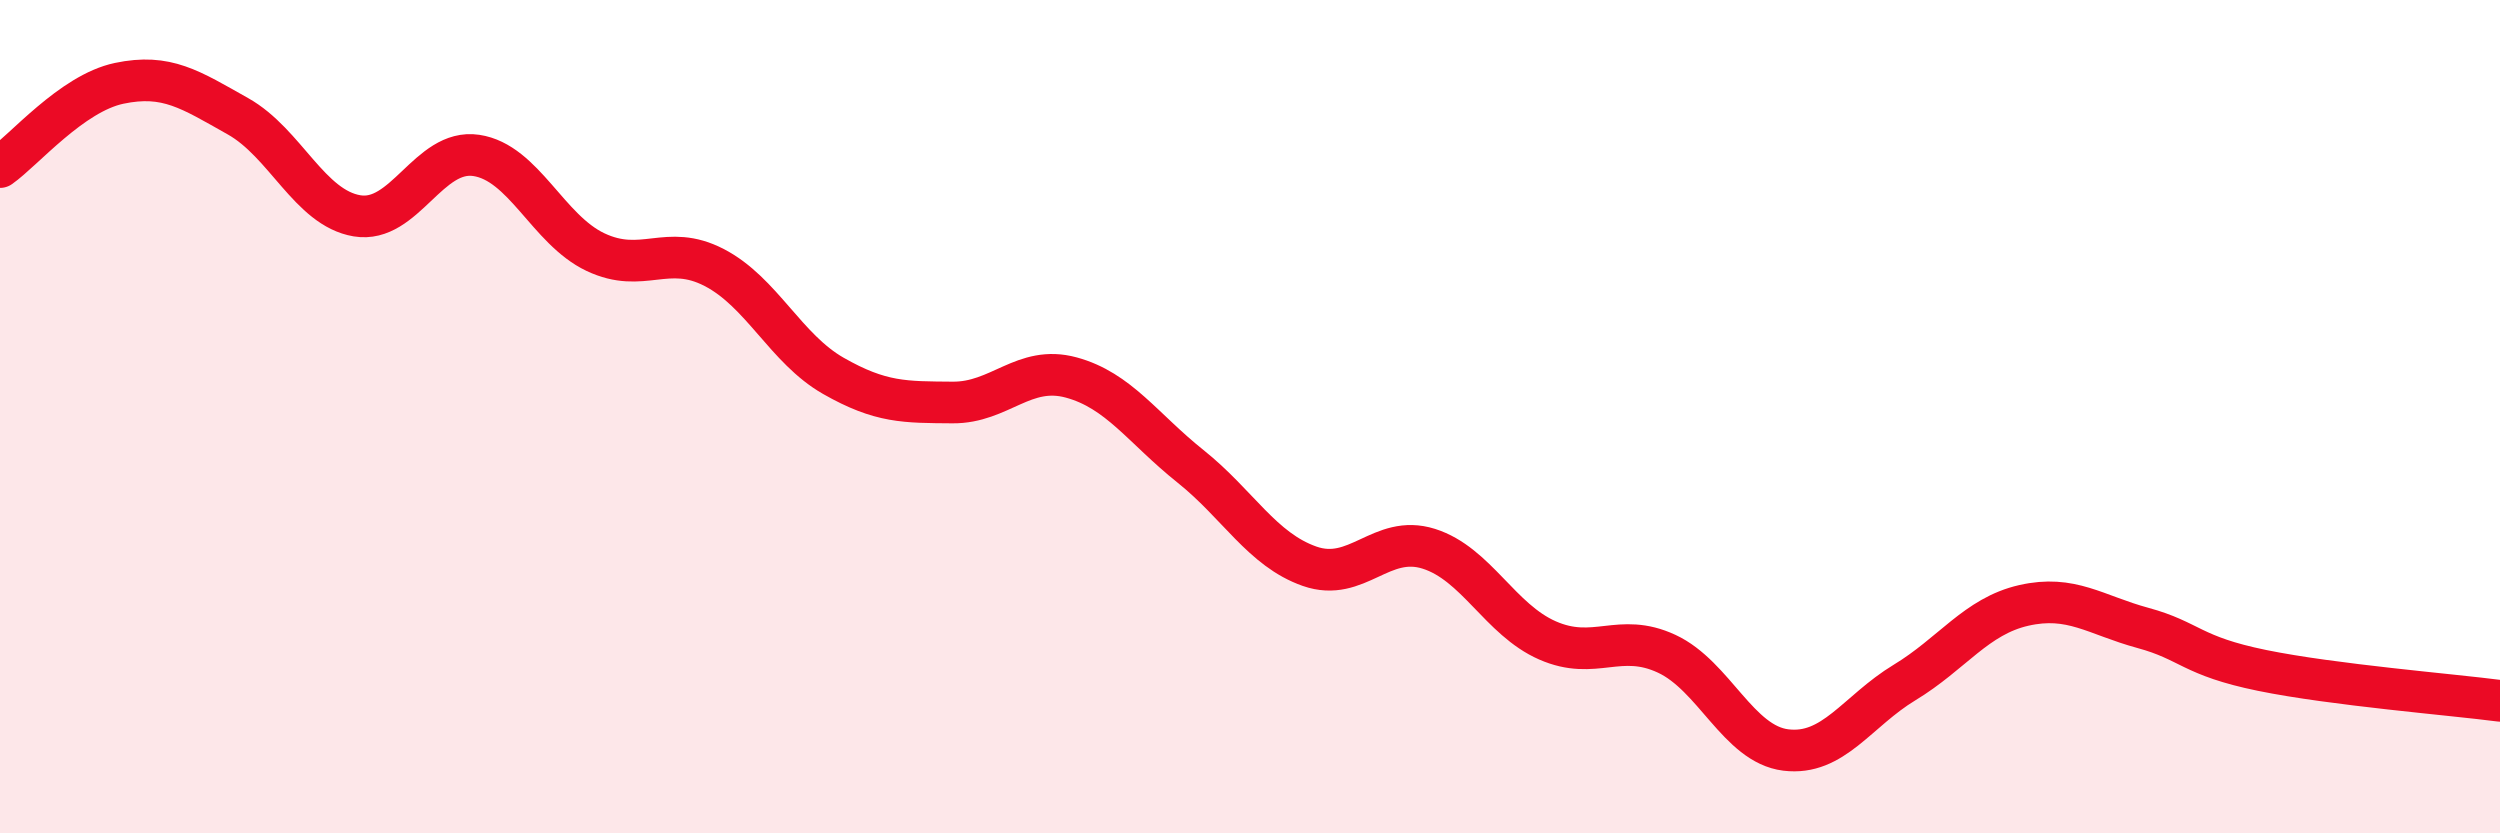
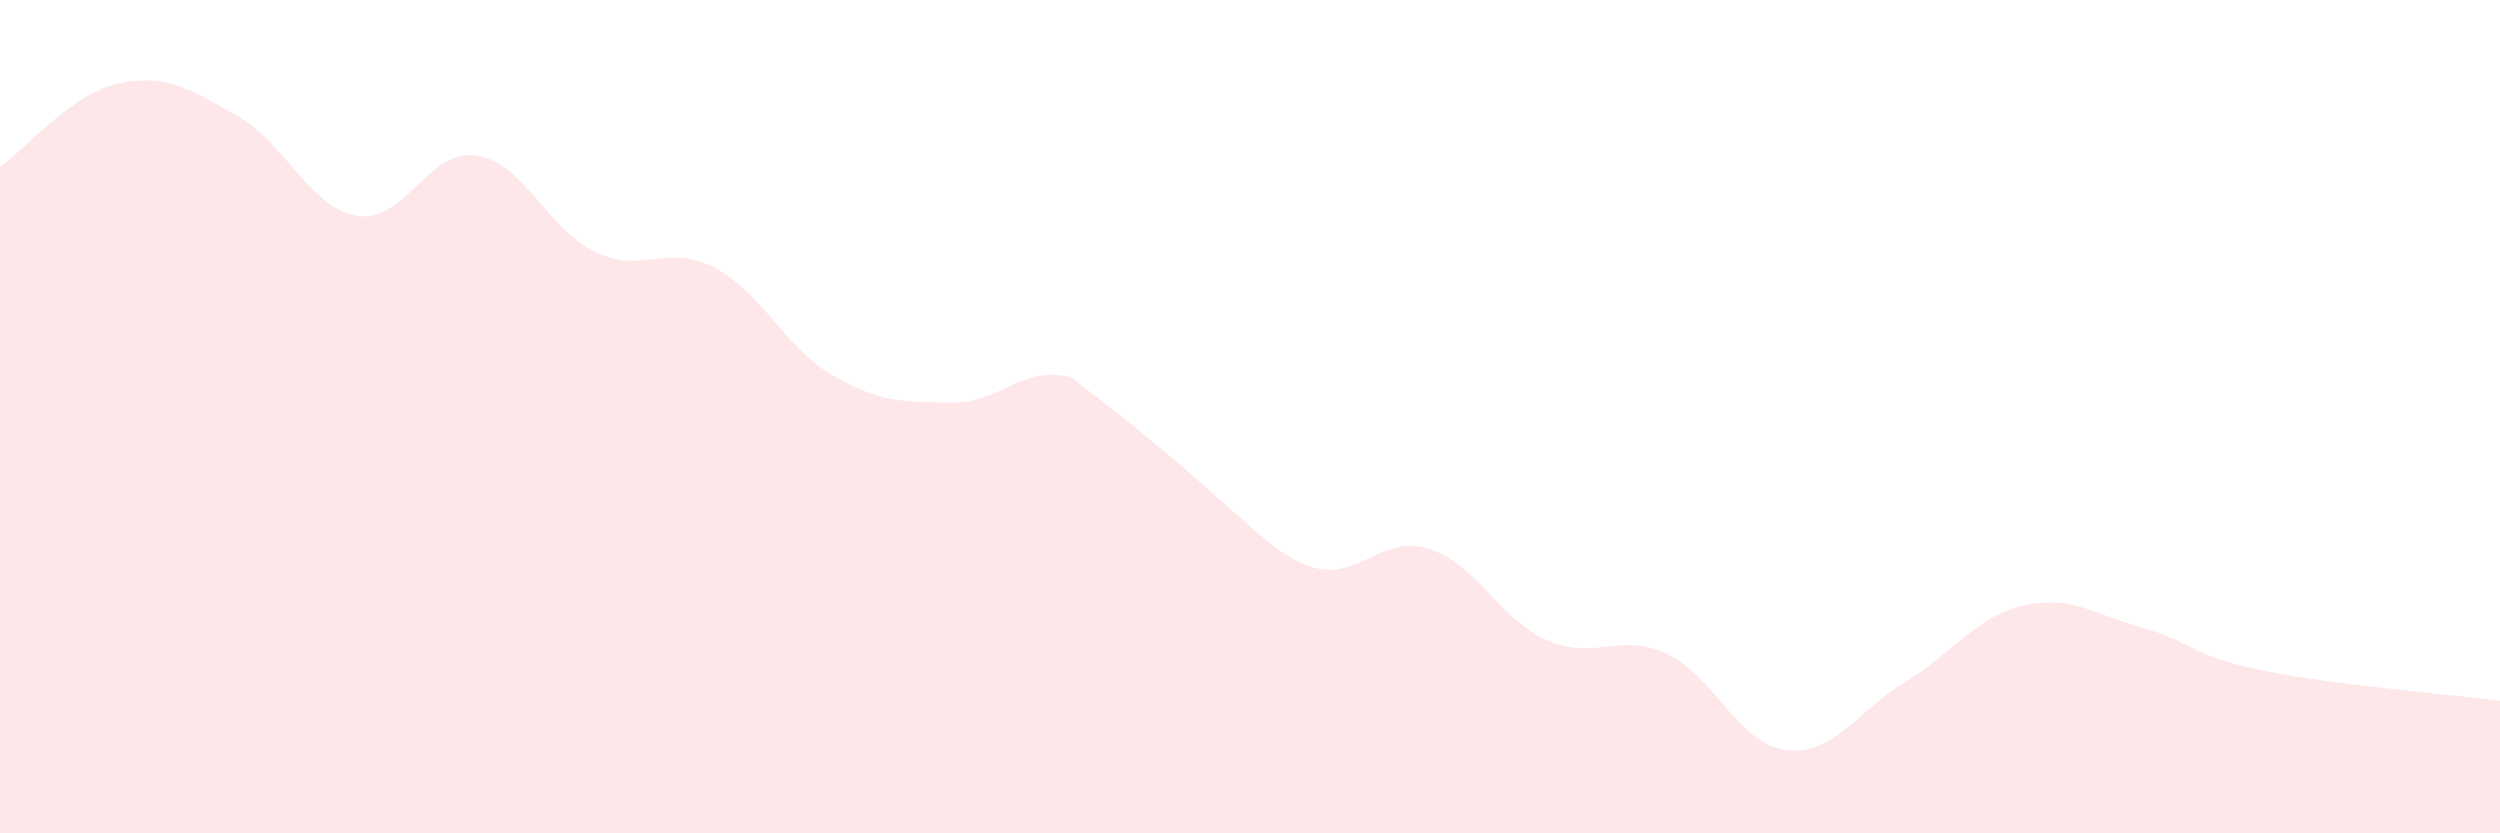
<svg xmlns="http://www.w3.org/2000/svg" width="60" height="20" viewBox="0 0 60 20">
-   <path d="M 0,4.01 C 0.57,3.61 1.72,2.24 2.86,2 C 4,1.76 4.57,2.15 5.71,2.79 C 6.85,3.43 7.43,4.99 8.57,5.18 C 9.71,5.37 10.29,3.56 11.43,3.73 C 12.57,3.9 13.15,5.51 14.29,6.05 C 15.43,6.59 16,5.83 17.14,6.42 C 18.28,7.01 18.86,8.37 20,9.02 C 21.14,9.67 21.72,9.65 22.86,9.66 C 24,9.67 24.57,8.75 25.71,9.06 C 26.85,9.37 27.43,10.28 28.57,11.19 C 29.71,12.1 30.29,13.19 31.43,13.59 C 32.57,13.99 33.15,12.81 34.29,13.17 C 35.43,13.53 36,14.87 37.14,15.37 C 38.28,15.87 38.86,15.16 40,15.69 C 41.14,16.22 41.72,17.86 42.86,18 C 44,18.14 44.57,17.07 45.71,16.38 C 46.85,15.69 47.43,14.79 48.57,14.53 C 49.71,14.27 50.29,14.76 51.43,15.07 C 52.57,15.38 52.58,15.74 54.29,16.09 C 56,16.44 58.86,16.67 60,16.82L60 20L0 20Z" fill="#EB0A25" opacity="0.1" stroke-linecap="round" stroke-linejoin="round" />
-   <path d="M 0,4.01 C 0.57,3.61 1.72,2.24 2.86,2 C 4,1.76 4.57,2.15 5.71,2.79 C 6.85,3.43 7.43,4.99 8.57,5.18 C 9.71,5.37 10.29,3.56 11.43,3.73 C 12.57,3.9 13.15,5.51 14.29,6.05 C 15.43,6.59 16,5.83 17.14,6.42 C 18.28,7.01 18.86,8.37 20,9.02 C 21.14,9.67 21.72,9.65 22.86,9.66 C 24,9.67 24.57,8.75 25.71,9.06 C 26.85,9.37 27.43,10.28 28.57,11.19 C 29.71,12.1 30.29,13.19 31.43,13.59 C 32.57,13.99 33.15,12.81 34.29,13.17 C 35.43,13.53 36,14.87 37.14,15.37 C 38.28,15.87 38.86,15.16 40,15.69 C 41.14,16.22 41.72,17.86 42.86,18 C 44,18.14 44.57,17.07 45.71,16.38 C 46.85,15.69 47.43,14.79 48.57,14.53 C 49.71,14.27 50.29,14.76 51.43,15.07 C 52.57,15.38 52.58,15.74 54.29,16.09 C 56,16.44 58.86,16.67 60,16.82" stroke="#EB0A25" stroke-width="1" fill="none" stroke-linecap="round" stroke-linejoin="round" />
+   <path d="M 0,4.01 C 0.57,3.61 1.72,2.24 2.86,2 C 4,1.76 4.57,2.15 5.71,2.79 C 6.85,3.43 7.43,4.99 8.57,5.18 C 9.71,5.37 10.29,3.56 11.43,3.73 C 12.57,3.9 13.15,5.51 14.29,6.05 C 15.43,6.59 16,5.83 17.14,6.42 C 18.28,7.01 18.86,8.37 20,9.02 C 21.14,9.67 21.72,9.65 22.86,9.66 C 24,9.67 24.57,8.75 25.71,9.06 C 29.71,12.1 30.29,13.19 31.43,13.59 C 32.57,13.99 33.15,12.81 34.29,13.17 C 35.43,13.53 36,14.87 37.14,15.37 C 38.28,15.87 38.86,15.16 40,15.69 C 41.14,16.22 41.72,17.86 42.86,18 C 44,18.14 44.57,17.07 45.71,16.38 C 46.85,15.69 47.43,14.79 48.57,14.53 C 49.71,14.27 50.29,14.76 51.43,15.07 C 52.57,15.38 52.58,15.74 54.29,16.09 C 56,16.44 58.86,16.67 60,16.82L60 20L0 20Z" fill="#EB0A25" opacity="0.1" stroke-linecap="round" stroke-linejoin="round" />
</svg>